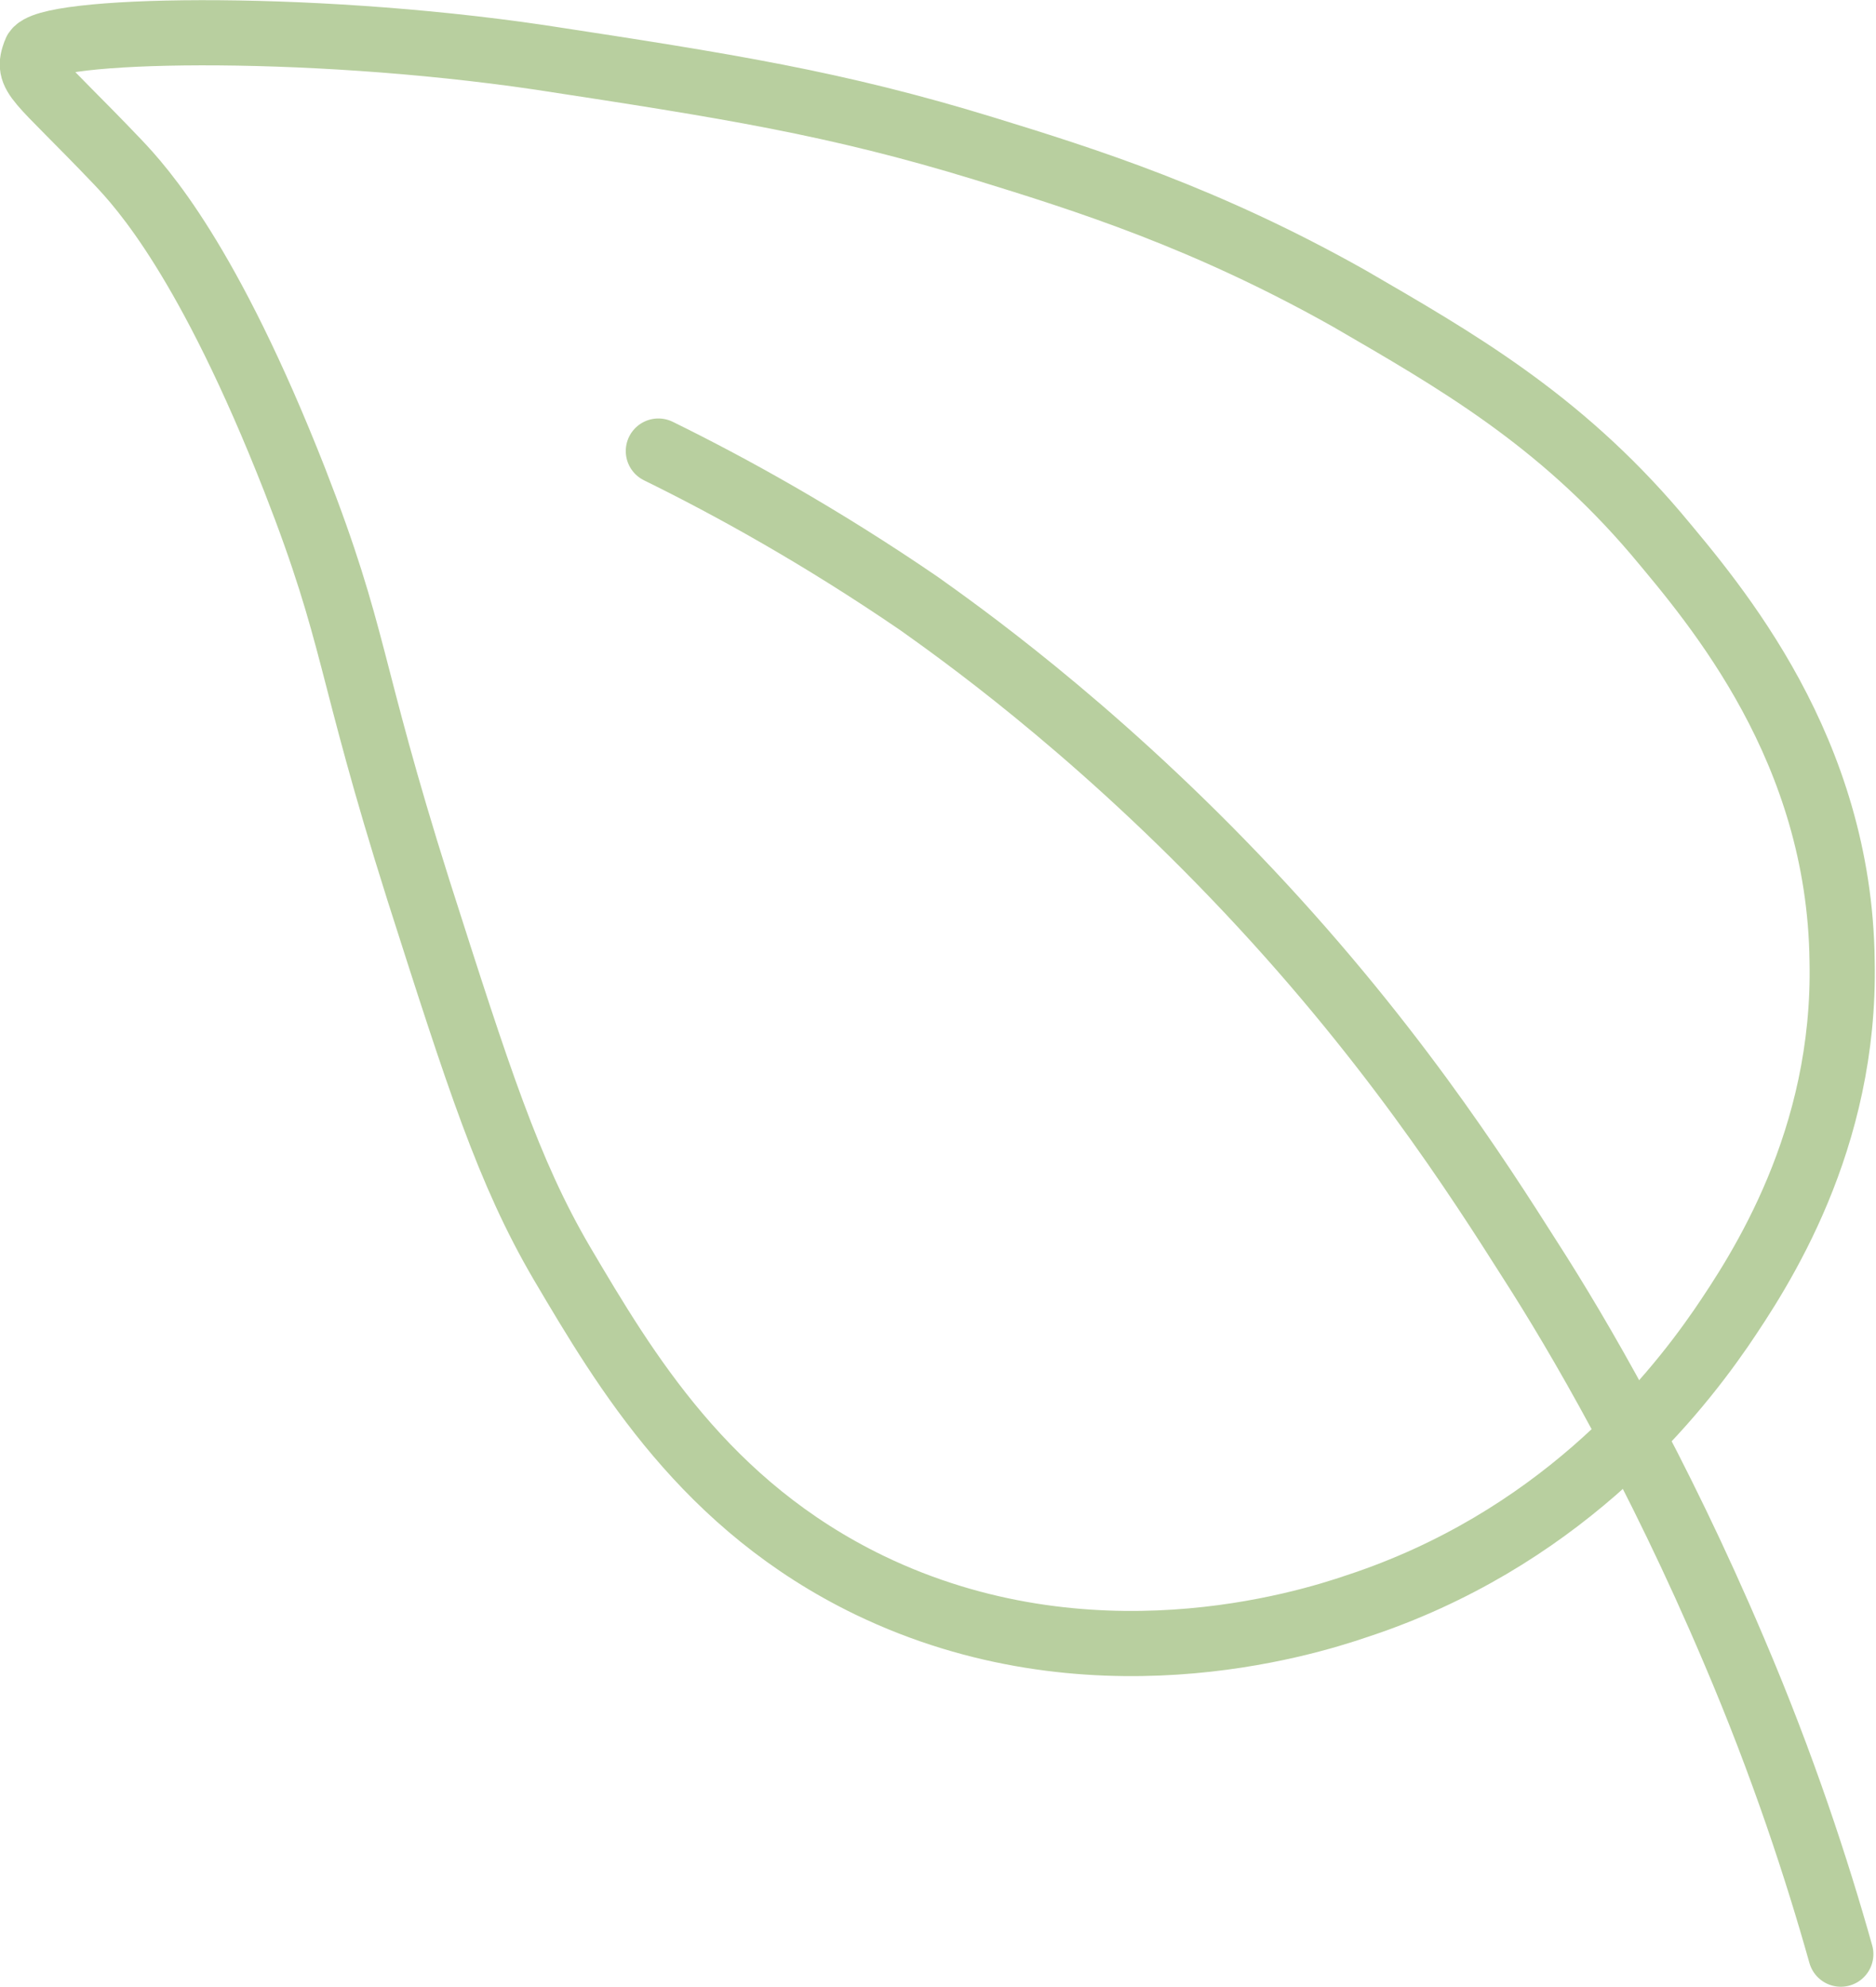
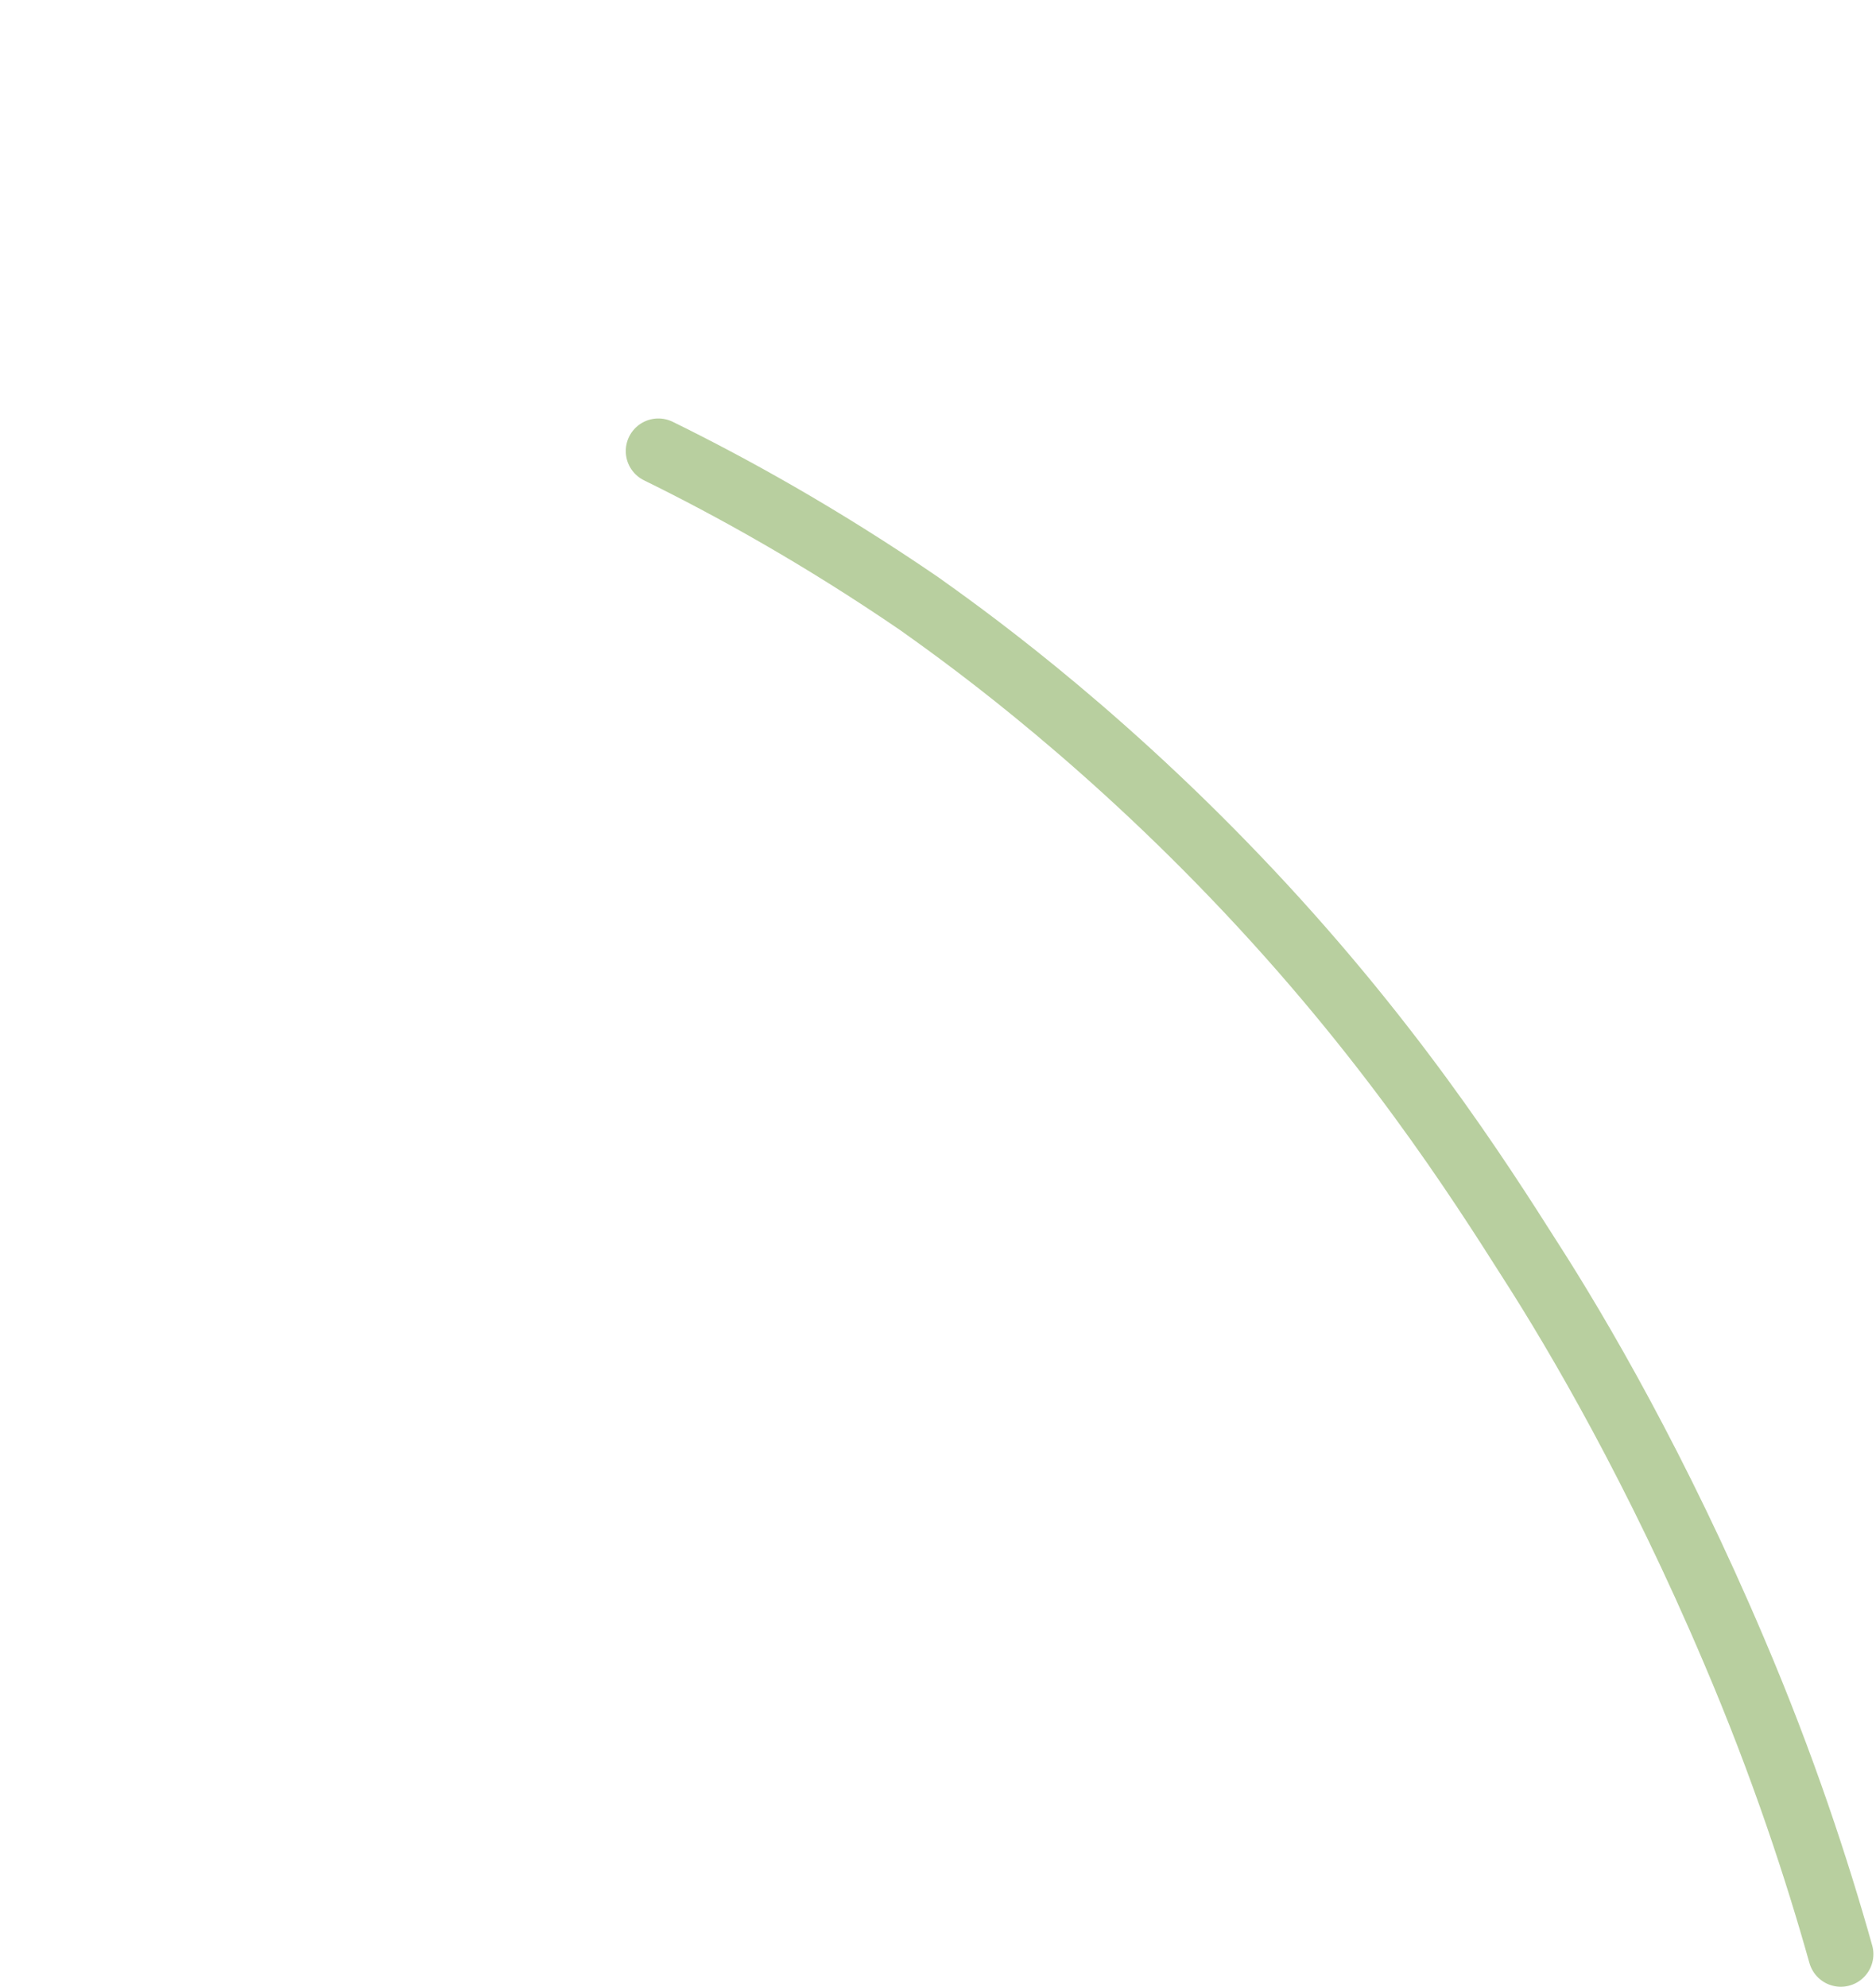
<svg xmlns="http://www.w3.org/2000/svg" id="Lag_2" data-name="Lag 2" viewBox="0 0 14.39 15.24">
  <defs>
    <style>
      .cls-1 {
        fill: none;
        stroke: #b8cf9f;
        stroke-linecap: round;
        stroke-linejoin: round;
        stroke-width: .5px;
      }
    </style>
  </defs>
  <g id="Lag_1-2" data-name="Lag 1">
    <g>
      <path class="cls-1" d="M5.05,3.46c.55.27,1.24.65,2,1.17.28.2,1.29.91,2.42,2.09,1.17,1.22,1.87,2.32,2.27,2.95.36.56.97,1.6,1.56,2.99.38.89.64,1.69.82,2.33" />
-       <path class="cls-1" d="M.27.4c-.07.19,0,.18.63.84.19.2.7.76,1.36,2.44.48,1.23.4,1.41.95,3.15.46,1.44.69,2.16,1.1,2.86.49.83,1.1,1.86,2.36,2.47,1.68.81,3.33.3,3.74.16,1.52-.5,2.39-1.55,2.79-2.13.3-.44.96-1.44.93-2.82-.02-1.62-.96-2.72-1.43-3.28-.75-.88-1.54-1.33-2.35-1.8-1.1-.62-2.02-.91-2.8-1.15-1.14-.35-1.97-.48-3.41-.7C2.31.17.33.22.27.4Z" />
    </g>
  </g>
</svg>